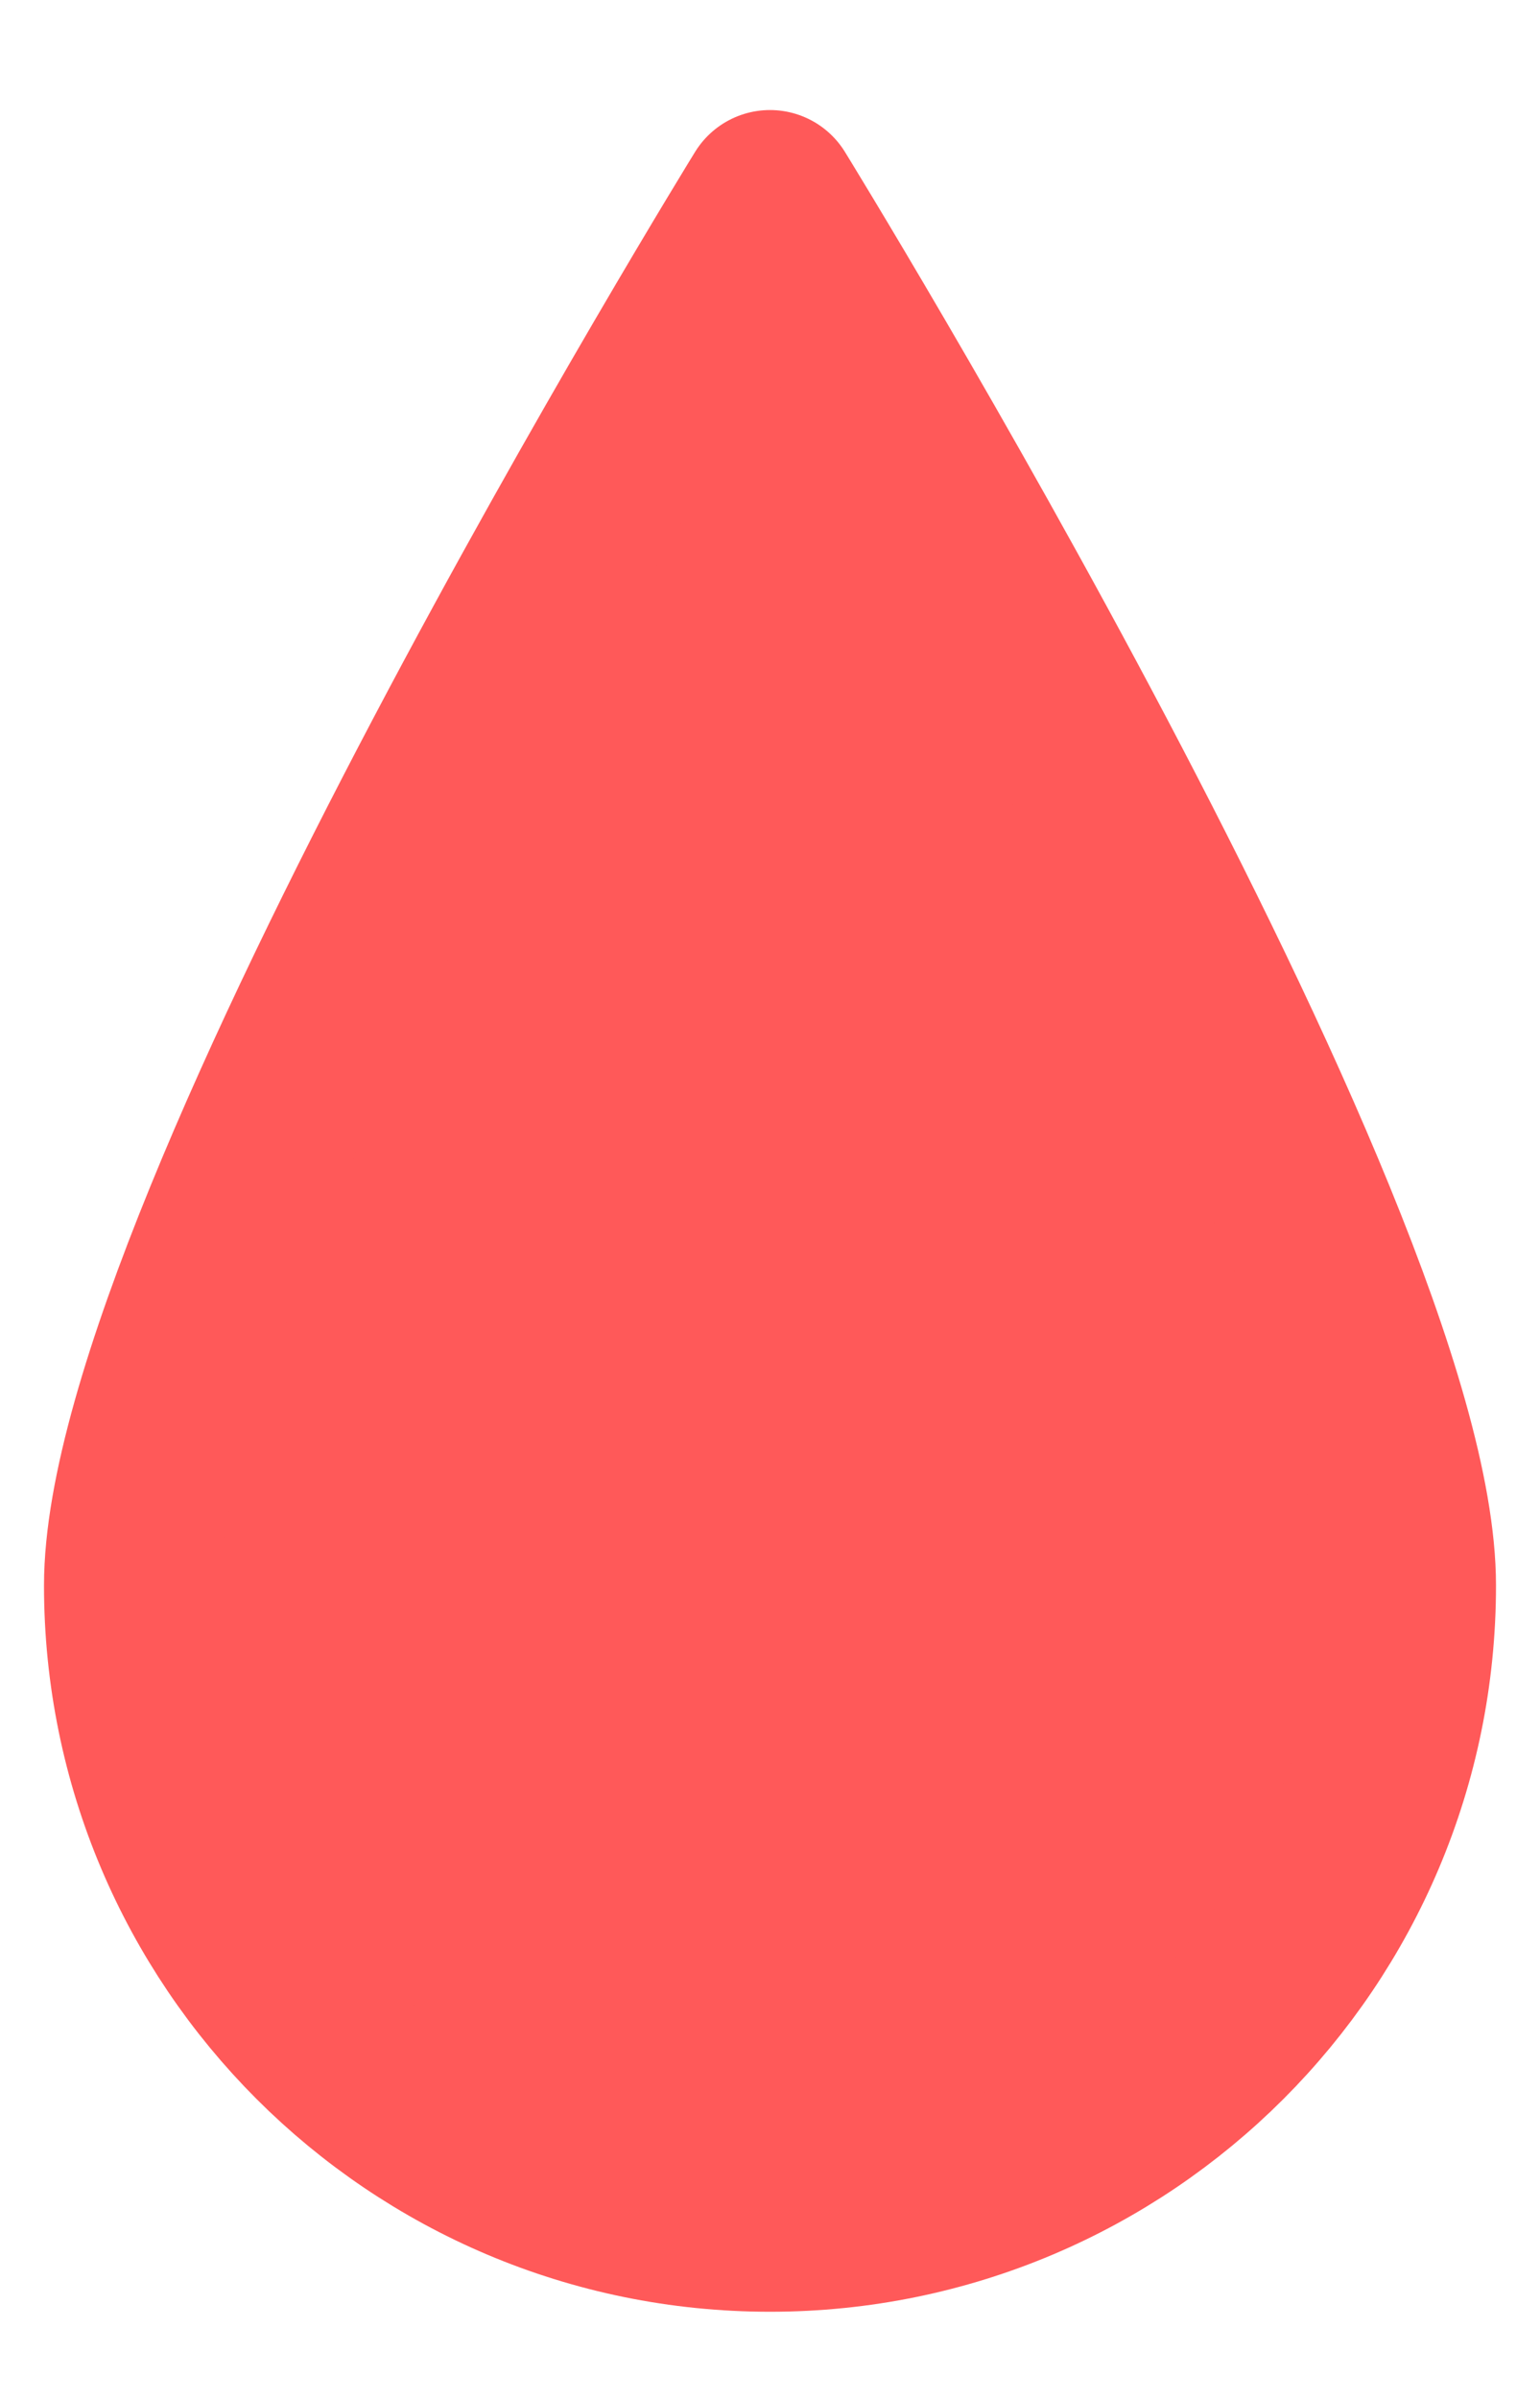
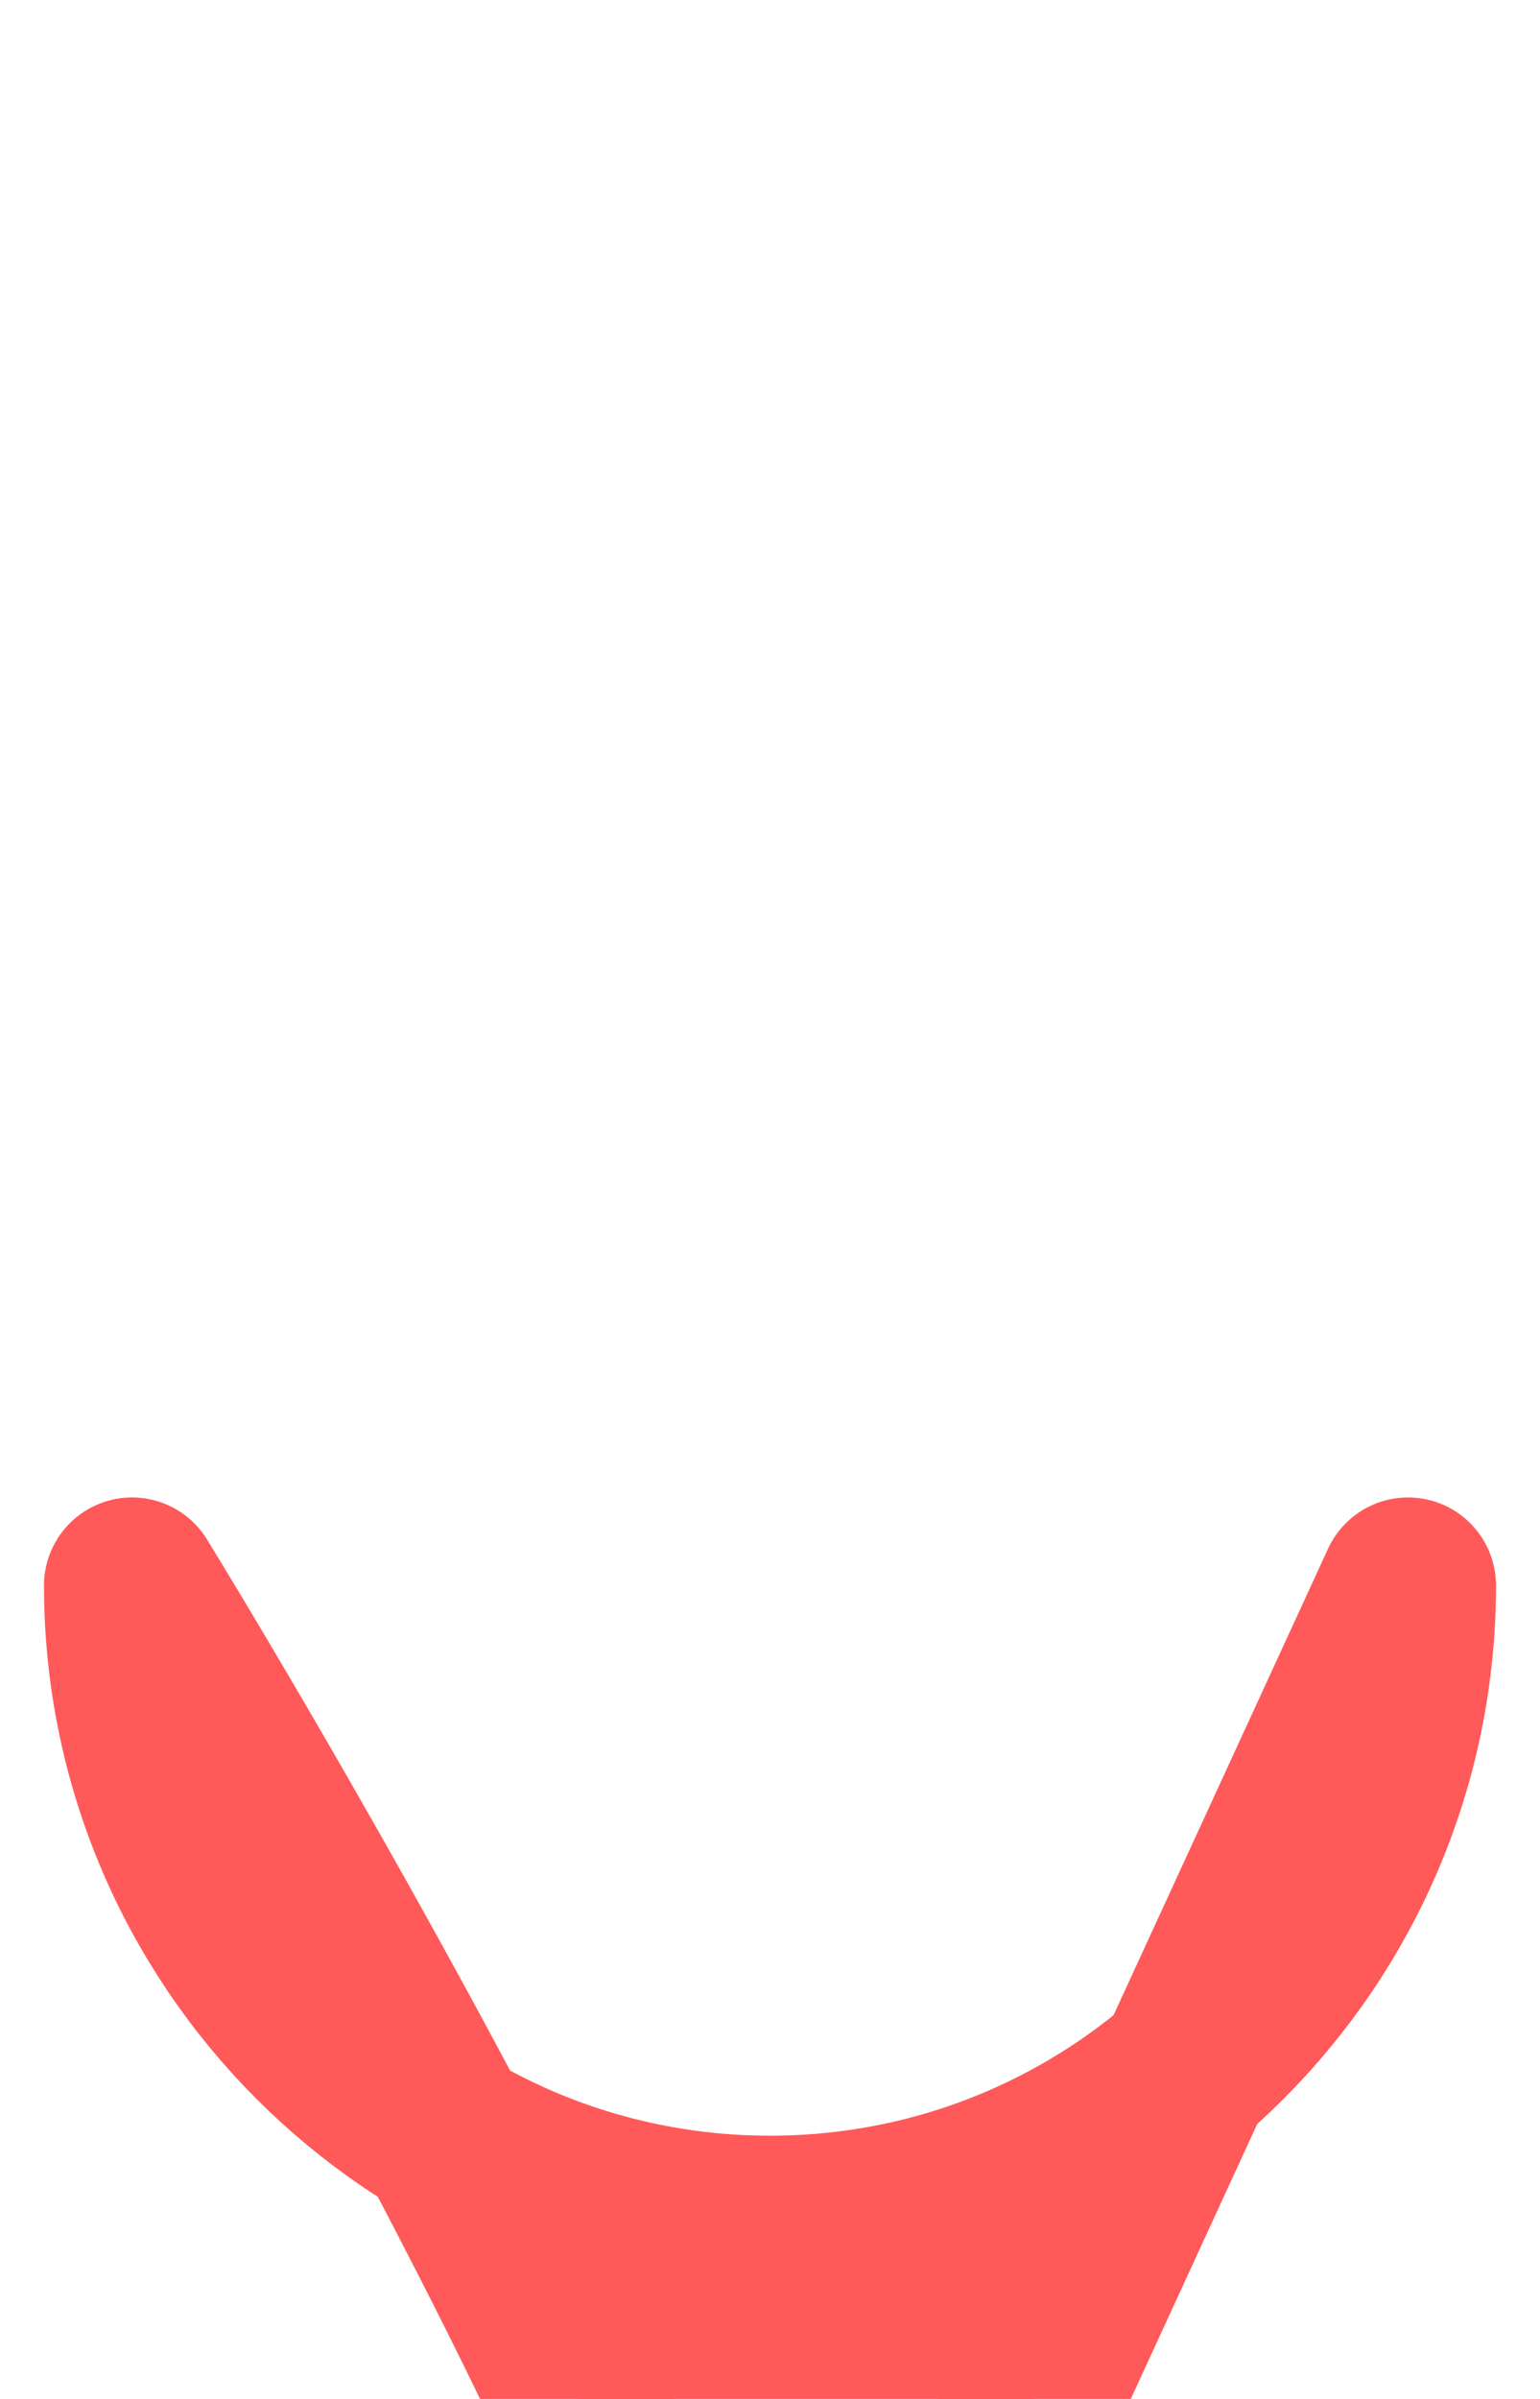
<svg xmlns="http://www.w3.org/2000/svg" id="_Слой_2" data-name="Слой 2" viewBox="0 0 35 54.5">
  <defs>
    <style> .cls-1 { fill: #ff5959; stroke: #ff5959; stroke-linecap: round; stroke-linejoin: round; stroke-width: 4px; } </style>
  </defs>
-   <path class="cls-1" d="M32,36.02c0,8.01-6.49,14.5-14.5,14.5s-14.5-6.49-14.5-14.5S17.5,4.5,17.5,4.5c0,0,14.5,23.51,14.5,31.52Z" />
+   <path class="cls-1" d="M32,36.02c0,8.01-6.49,14.5-14.5,14.5s-14.5-6.49-14.5-14.5c0,0,14.5,23.51,14.5,31.52Z" />
</svg>